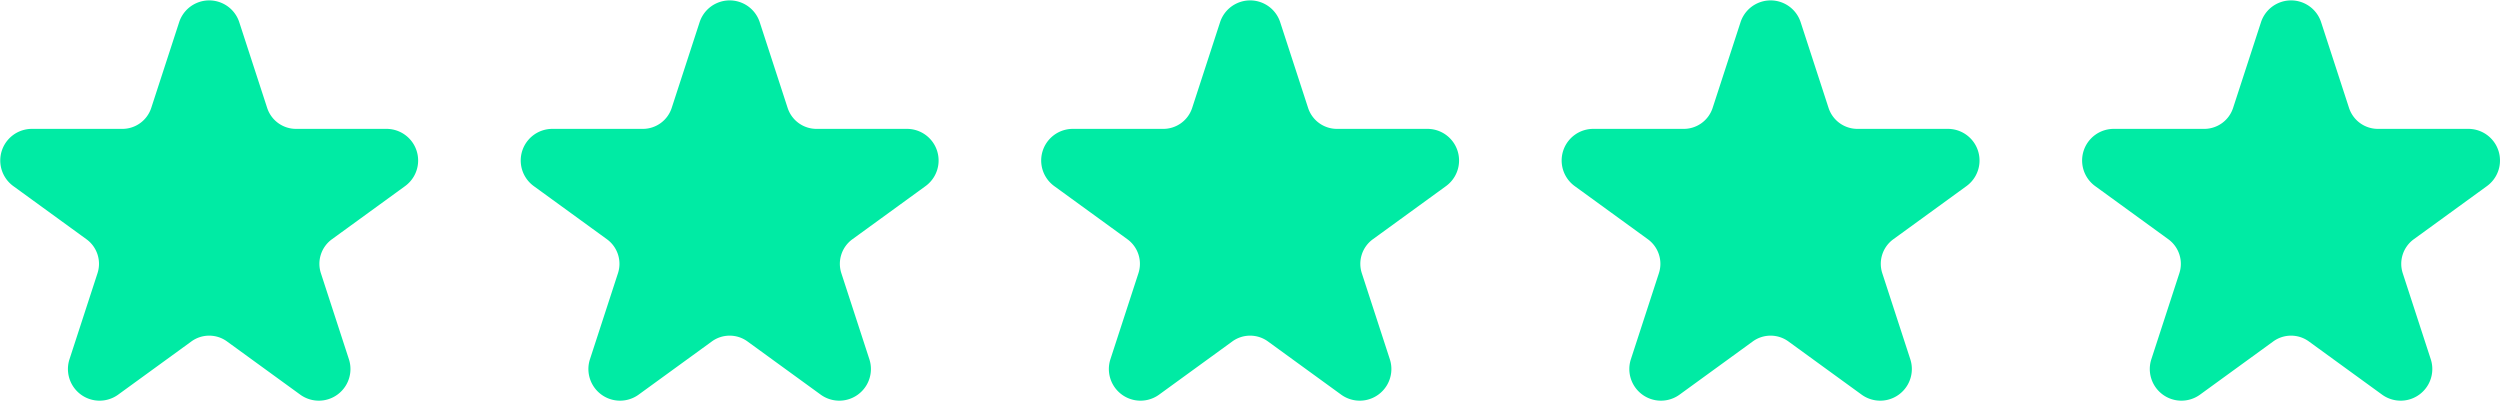
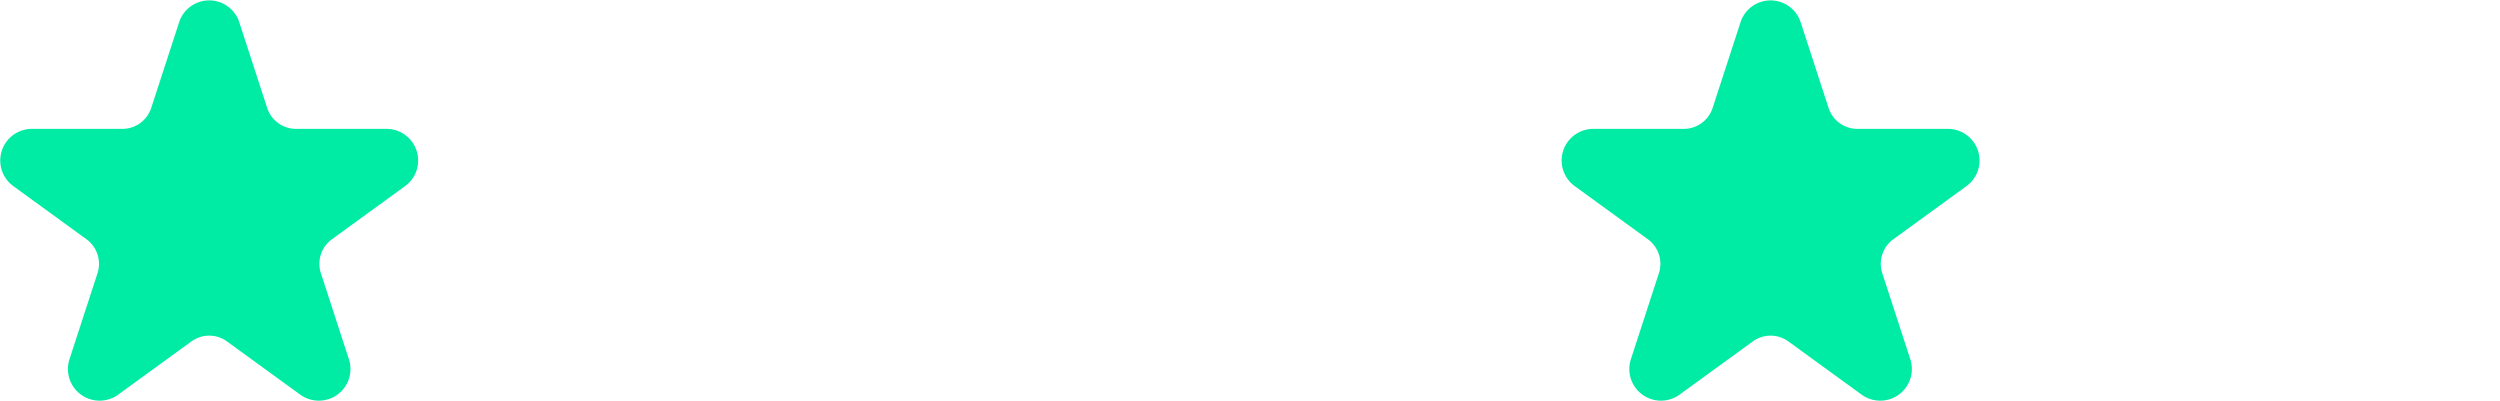
<svg xmlns="http://www.w3.org/2000/svg" width="187.333" height="30.034" viewBox="0 0 187.333 30.034">
  <g id="Group_4624" data-name="Group 4624" transform="translate(-278 -966.5)">
    <path id="Path_2292" data-name="Path 2292" d="M749.737,211.67l2.1,6.449a2.275,2.275,0,0,0,2.162,1.57h6.782a2.37,2.37,0,0,1,1.392,4.287l-5.485,3.985a2.274,2.274,0,0,0-.826,2.543l2.1,6.448a2.371,2.371,0,0,1-3.648,2.651l-5.485-3.985a2.27,2.27,0,0,0-2.672,0l-5.485,3.985a2.371,2.371,0,0,1-3.648-2.651l2.1-6.448a2.276,2.276,0,0,0-.826-2.543l-5.485-3.985a2.37,2.37,0,0,1,1.393-4.287h6.78a2.275,2.275,0,0,0,2.164-1.57l2.1-6.449A2.369,2.369,0,0,1,749.737,211.67Z" transform="translate(-453.817 756.468)" fill="#00eba4" />
-     <path id="Path_2295" data-name="Path 2295" d="M749.737,211.67l2.1,6.449a2.275,2.275,0,0,0,2.162,1.57h6.782a2.37,2.37,0,0,1,1.392,4.287l-5.485,3.985a2.274,2.274,0,0,0-.826,2.543l2.1,6.448a2.371,2.371,0,0,1-3.648,2.651l-5.485-3.985a2.27,2.27,0,0,0-2.672,0l-5.485,3.985a2.371,2.371,0,0,1-3.648-2.651l2.1-6.448a2.276,2.276,0,0,0-.826-2.543l-5.485-3.985a2.37,2.37,0,0,1,1.393-4.287h6.78a2.275,2.275,0,0,0,2.164-1.57l2.1-6.449A2.369,2.369,0,0,1,749.737,211.67Z" transform="translate(-375.817 756.468)" fill="#00eba4" />
-     <path id="Path_2293" data-name="Path 2293" d="M749.737,211.67l2.1,6.449a2.275,2.275,0,0,0,2.162,1.57h6.782a2.37,2.37,0,0,1,1.392,4.287l-5.485,3.985a2.274,2.274,0,0,0-.826,2.543l2.1,6.448a2.371,2.371,0,0,1-3.648,2.651l-5.485-3.985a2.27,2.27,0,0,0-2.672,0l-5.485,3.985a2.371,2.371,0,0,1-3.648-2.651l2.1-6.448a2.276,2.276,0,0,0-.826-2.543l-5.485-3.985a2.37,2.37,0,0,1,1.393-4.287h6.78a2.275,2.275,0,0,0,2.164-1.57l2.1-6.449A2.369,2.369,0,0,1,749.737,211.67Z" transform="translate(-414.817 756.468)" fill="#00eba4" />
    <path id="Path_2294" data-name="Path 2294" d="M749.737,211.67l2.1,6.449a2.275,2.275,0,0,0,2.162,1.57h6.782a2.37,2.37,0,0,1,1.392,4.287l-5.485,3.985a2.274,2.274,0,0,0-.826,2.543l2.1,6.448a2.371,2.371,0,0,1-3.648,2.651l-5.485-3.985a2.27,2.27,0,0,0-2.672,0l-5.485,3.985a2.371,2.371,0,0,1-3.648-2.651l2.1-6.448a2.276,2.276,0,0,0-.826-2.543l-5.485-3.985a2.37,2.37,0,0,1,1.393-4.287h6.78a2.275,2.275,0,0,0,2.164-1.57l2.1-6.449A2.369,2.369,0,0,1,749.737,211.67Z" transform="translate(-336.817 756.468)" fill="#00eba4" />
-     <path id="Path_2296" data-name="Path 2296" d="M749.737,211.67l2.1,6.449a2.275,2.275,0,0,0,2.162,1.57h6.782a2.37,2.37,0,0,1,1.392,4.287l-5.485,3.985a2.274,2.274,0,0,0-.826,2.543l2.1,6.448a2.371,2.371,0,0,1-3.648,2.651l-5.485-3.985a2.27,2.27,0,0,0-2.672,0l-5.485,3.985a2.371,2.371,0,0,1-3.648-2.651l2.1-6.448a2.276,2.276,0,0,0-.826-2.543l-5.485-3.985a2.37,2.37,0,0,1,1.393-4.287h6.78a2.275,2.275,0,0,0,2.164-1.57l2.1-6.449A2.369,2.369,0,0,1,749.737,211.67Z" transform="translate(-297.817 756.468)" fill="#00eba4" />
  </g>
</svg>